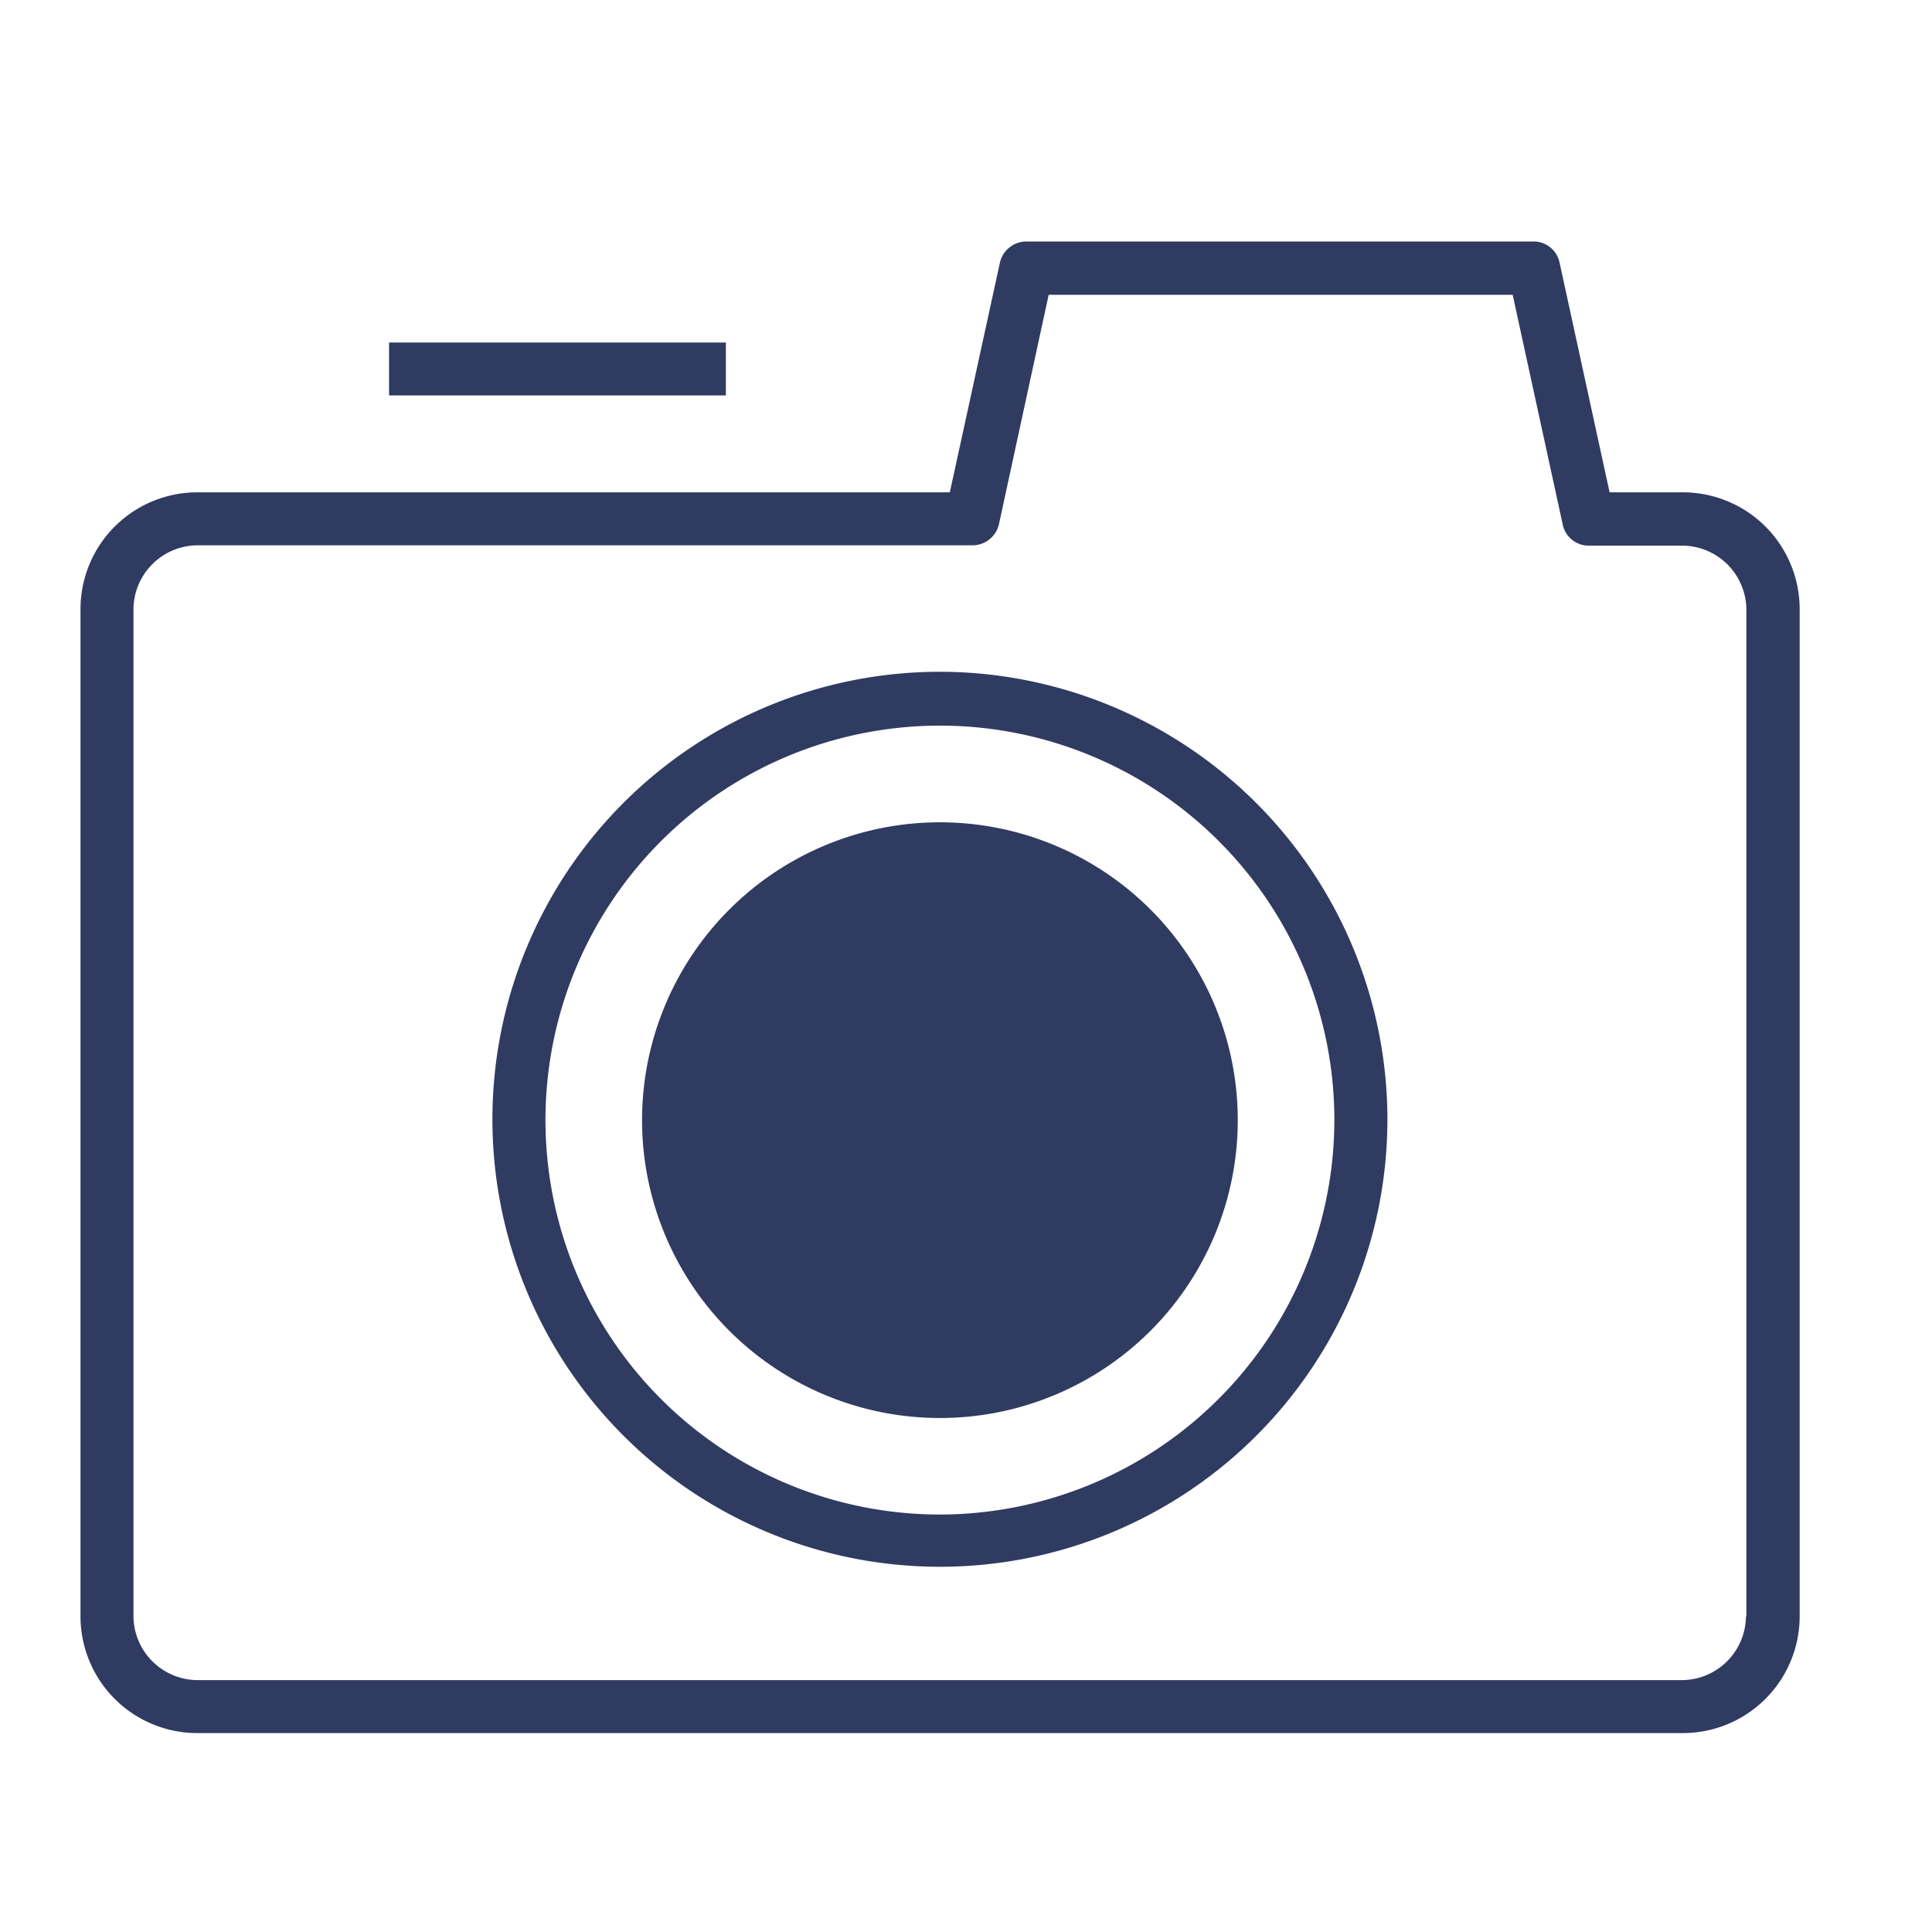
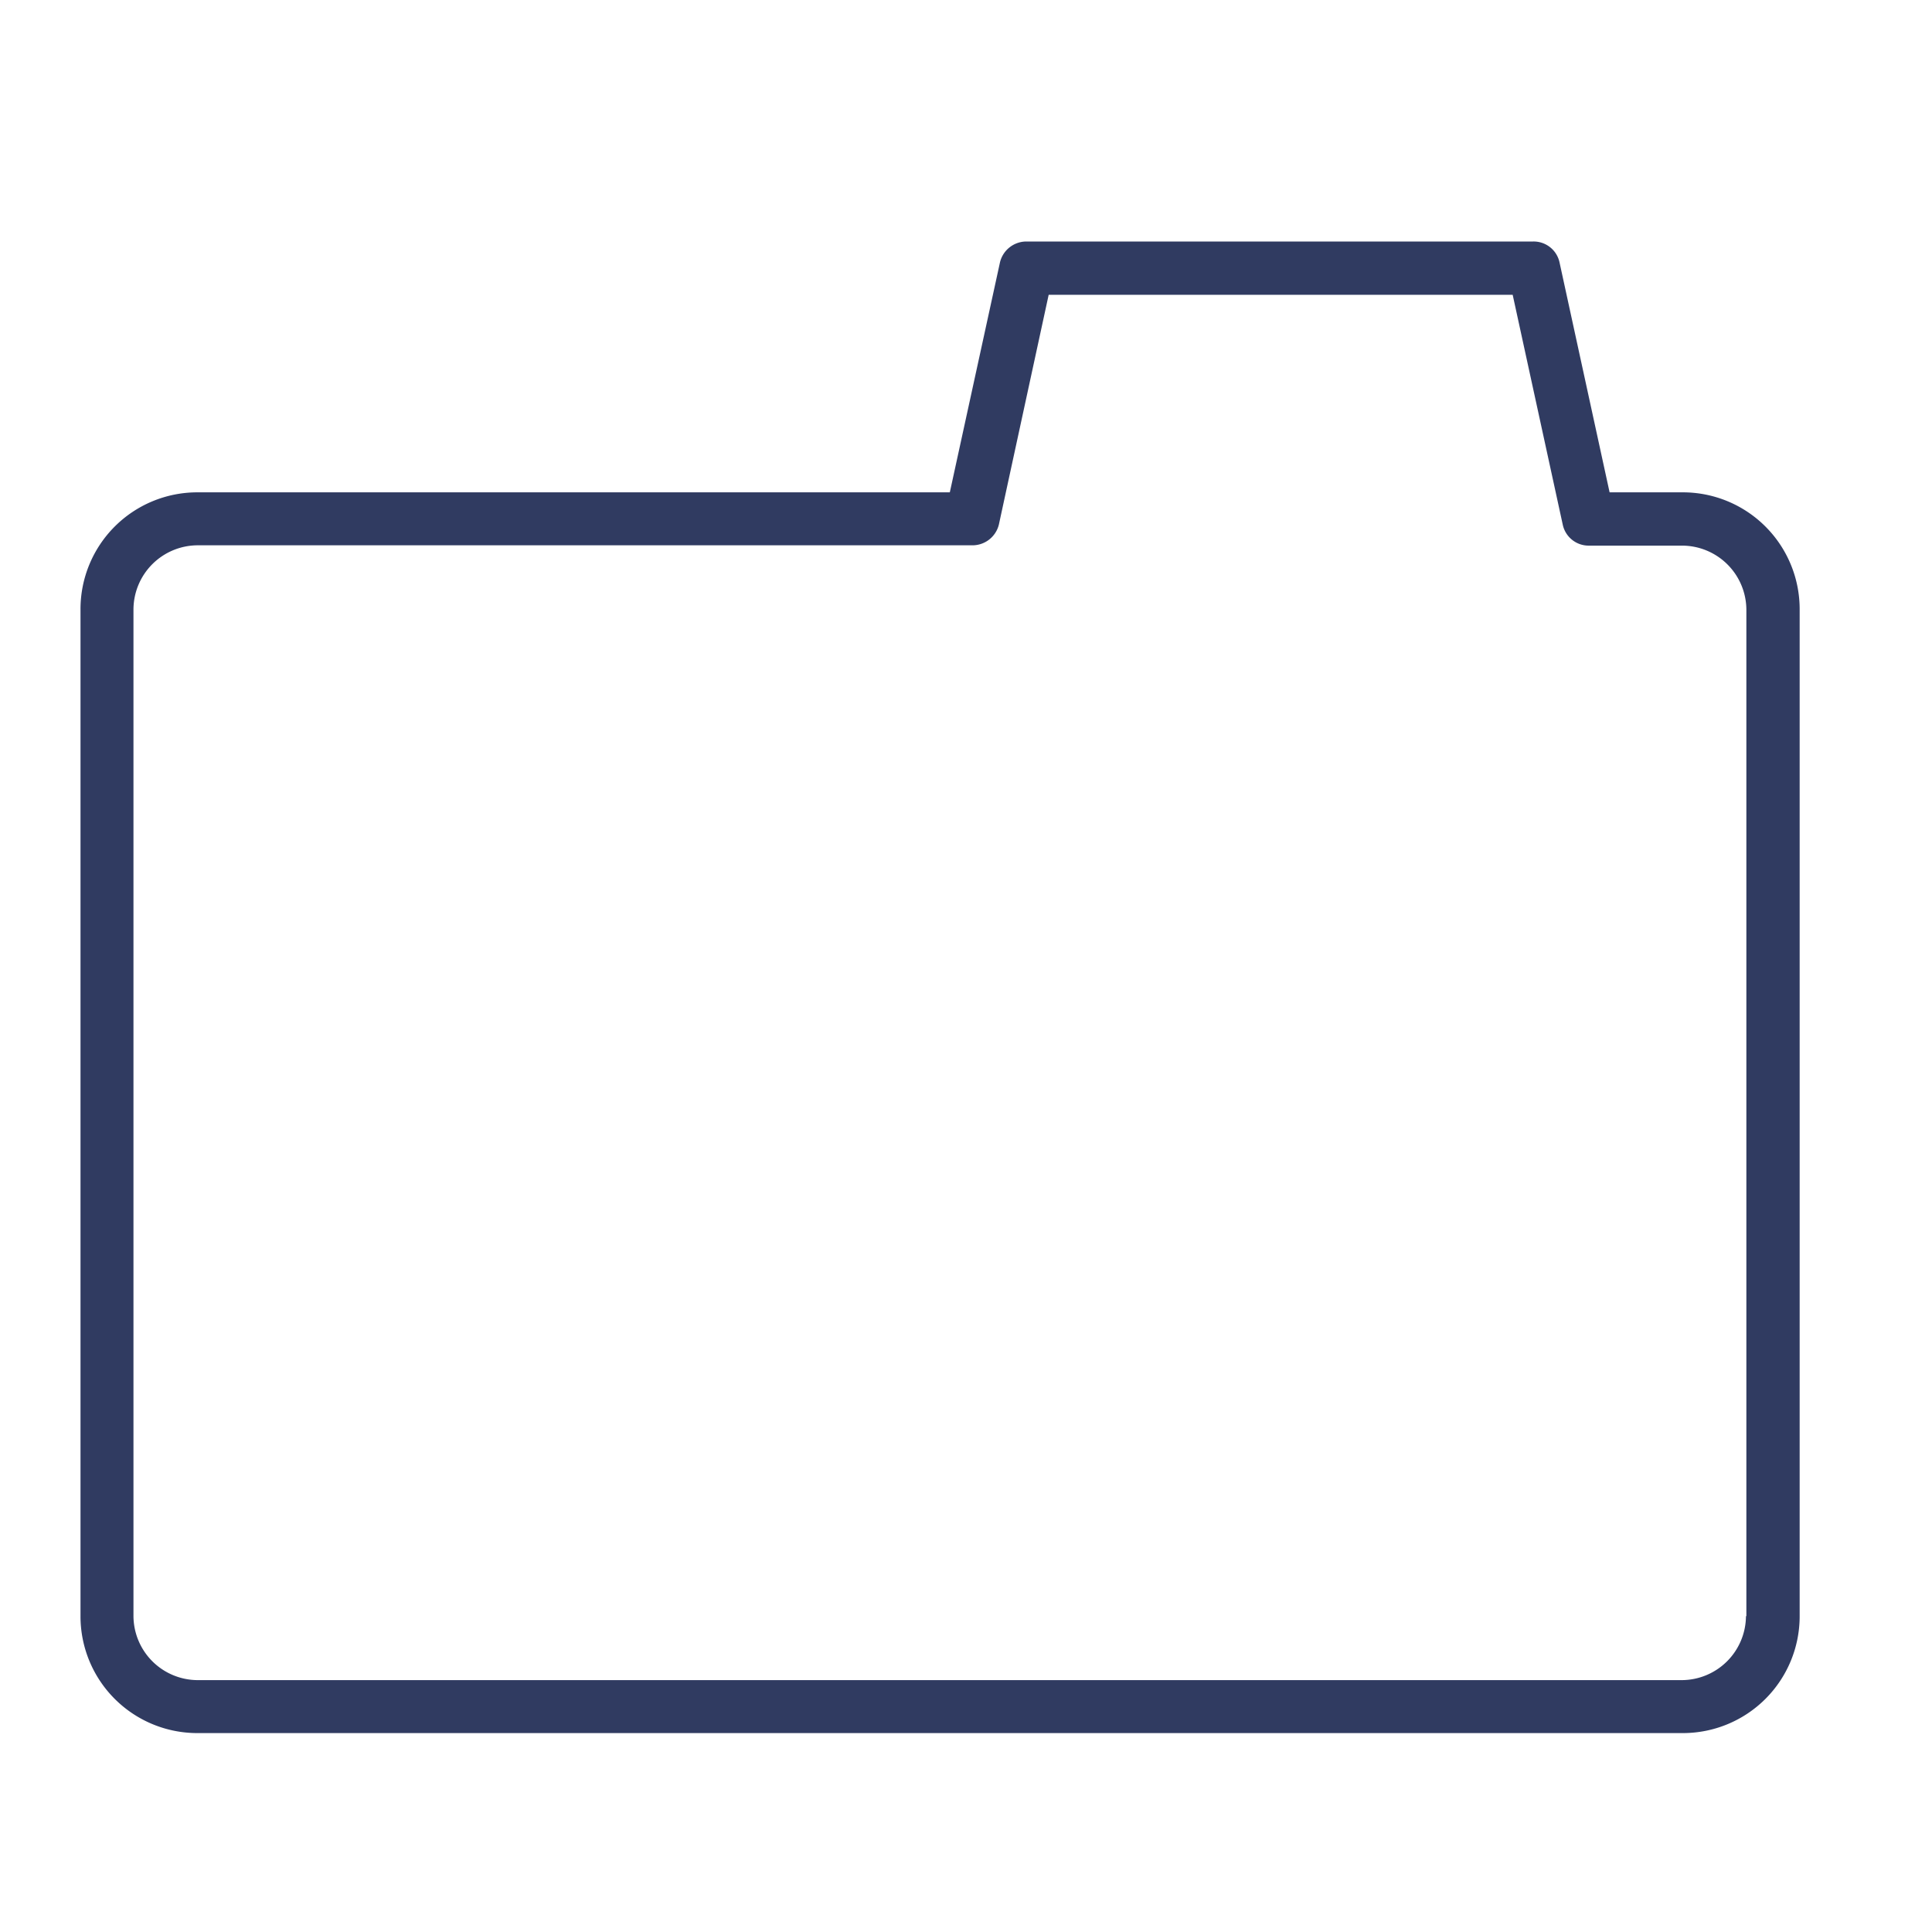
<svg xmlns="http://www.w3.org/2000/svg" width="24" height="24" viewBox="0 0 24 24">
  <g id="グループ_57" data-name="グループ 57" transform="translate(-808 -852)">
    <g id="グループ_56" data-name="グループ 56" transform="translate(0.827 1.262)">
-       <path id="パス_37" data-name="パス 37" d="M11.4,7.658a5.559,5.559,0,1,0,5.559,5.559A5.565,5.565,0,0,0,11.4,7.658m0,10.469a4.9,4.9,0,1,1,4.9-4.9,4.907,4.907,0,0,1-4.9,4.9" transform="translate(807.449 851.425)" fill="#303b61" />
-       <path id="パス_38" data-name="パス 38" d="M11.6,9.73a3.7,3.7,0,1,1-3.7,3.7,3.7,3.7,0,0,1,3.7-3.7" transform="translate(807.249 851.223)" fill="#303b61" />
-       <rect id="長方形_63" data-name="長方形 63" width="4.184" height="0.657" transform="translate(812.006 854.993)" fill="#303b61" />
      <path id="パス_39" data-name="パス 39" d="M20.068,4.854h-.9l-.623-2.861a.329.329,0,0,0-.325-.255h-6.3a.338.338,0,0,0-.324.255l-.624,2.861H1.625A1.451,1.451,0,0,0,.173,6.306V18.815a1.451,1.451,0,0,0,1.452,1.452H20.077a1.451,1.451,0,0,0,1.452-1.452V6.306a1.451,1.451,0,0,0-1.452-1.452Zm.794,13.961a.8.8,0,0,1-.794.794H1.625a.8.8,0,0,1-.794-.794V6.306a.8.8,0,0,1,.794-.794h9.632a.338.338,0,0,0,.324-.256L12.2,2.4h5.764l.623,2.86a.329.329,0,0,0,.325.256h1.161a.8.8,0,0,1,.794.794V18.815Z" transform="translate(808 852)" fill="#303b61" />
    </g>
-     <rect id="長方形_64" data-name="長方形 64" width="24" height="24" transform="translate(808 852)" fill="none" />
  </g>
</svg>